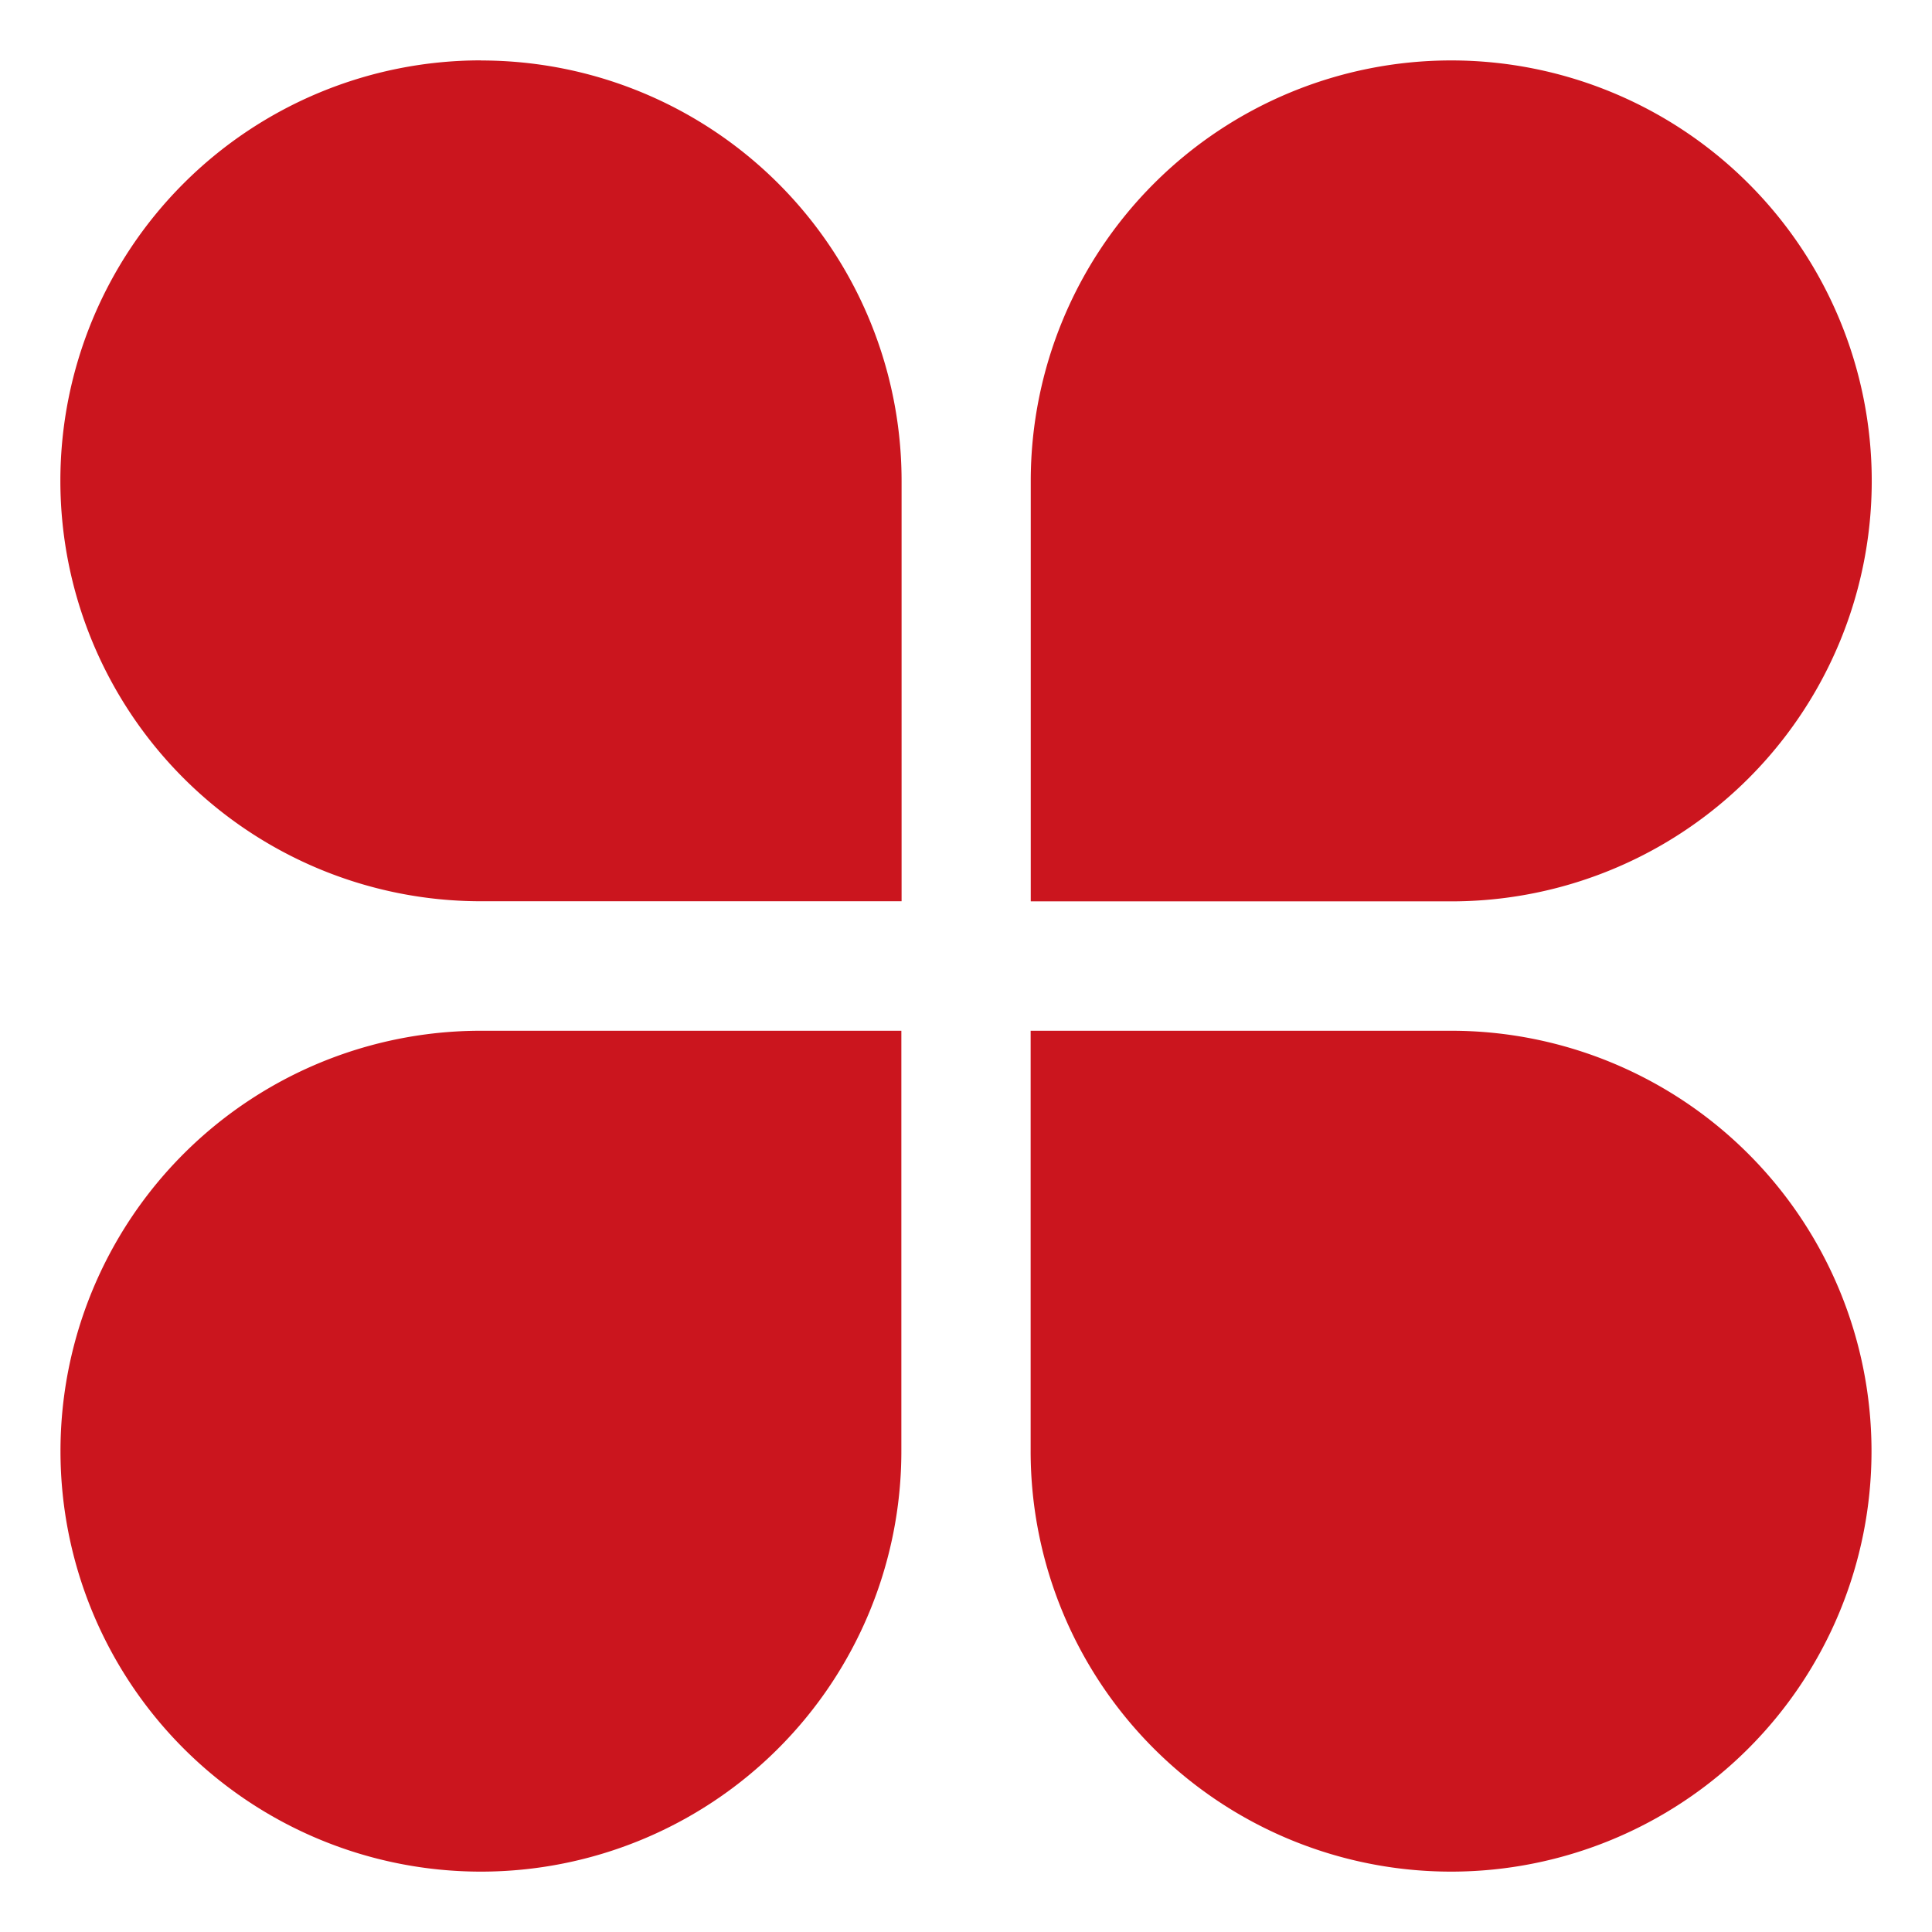
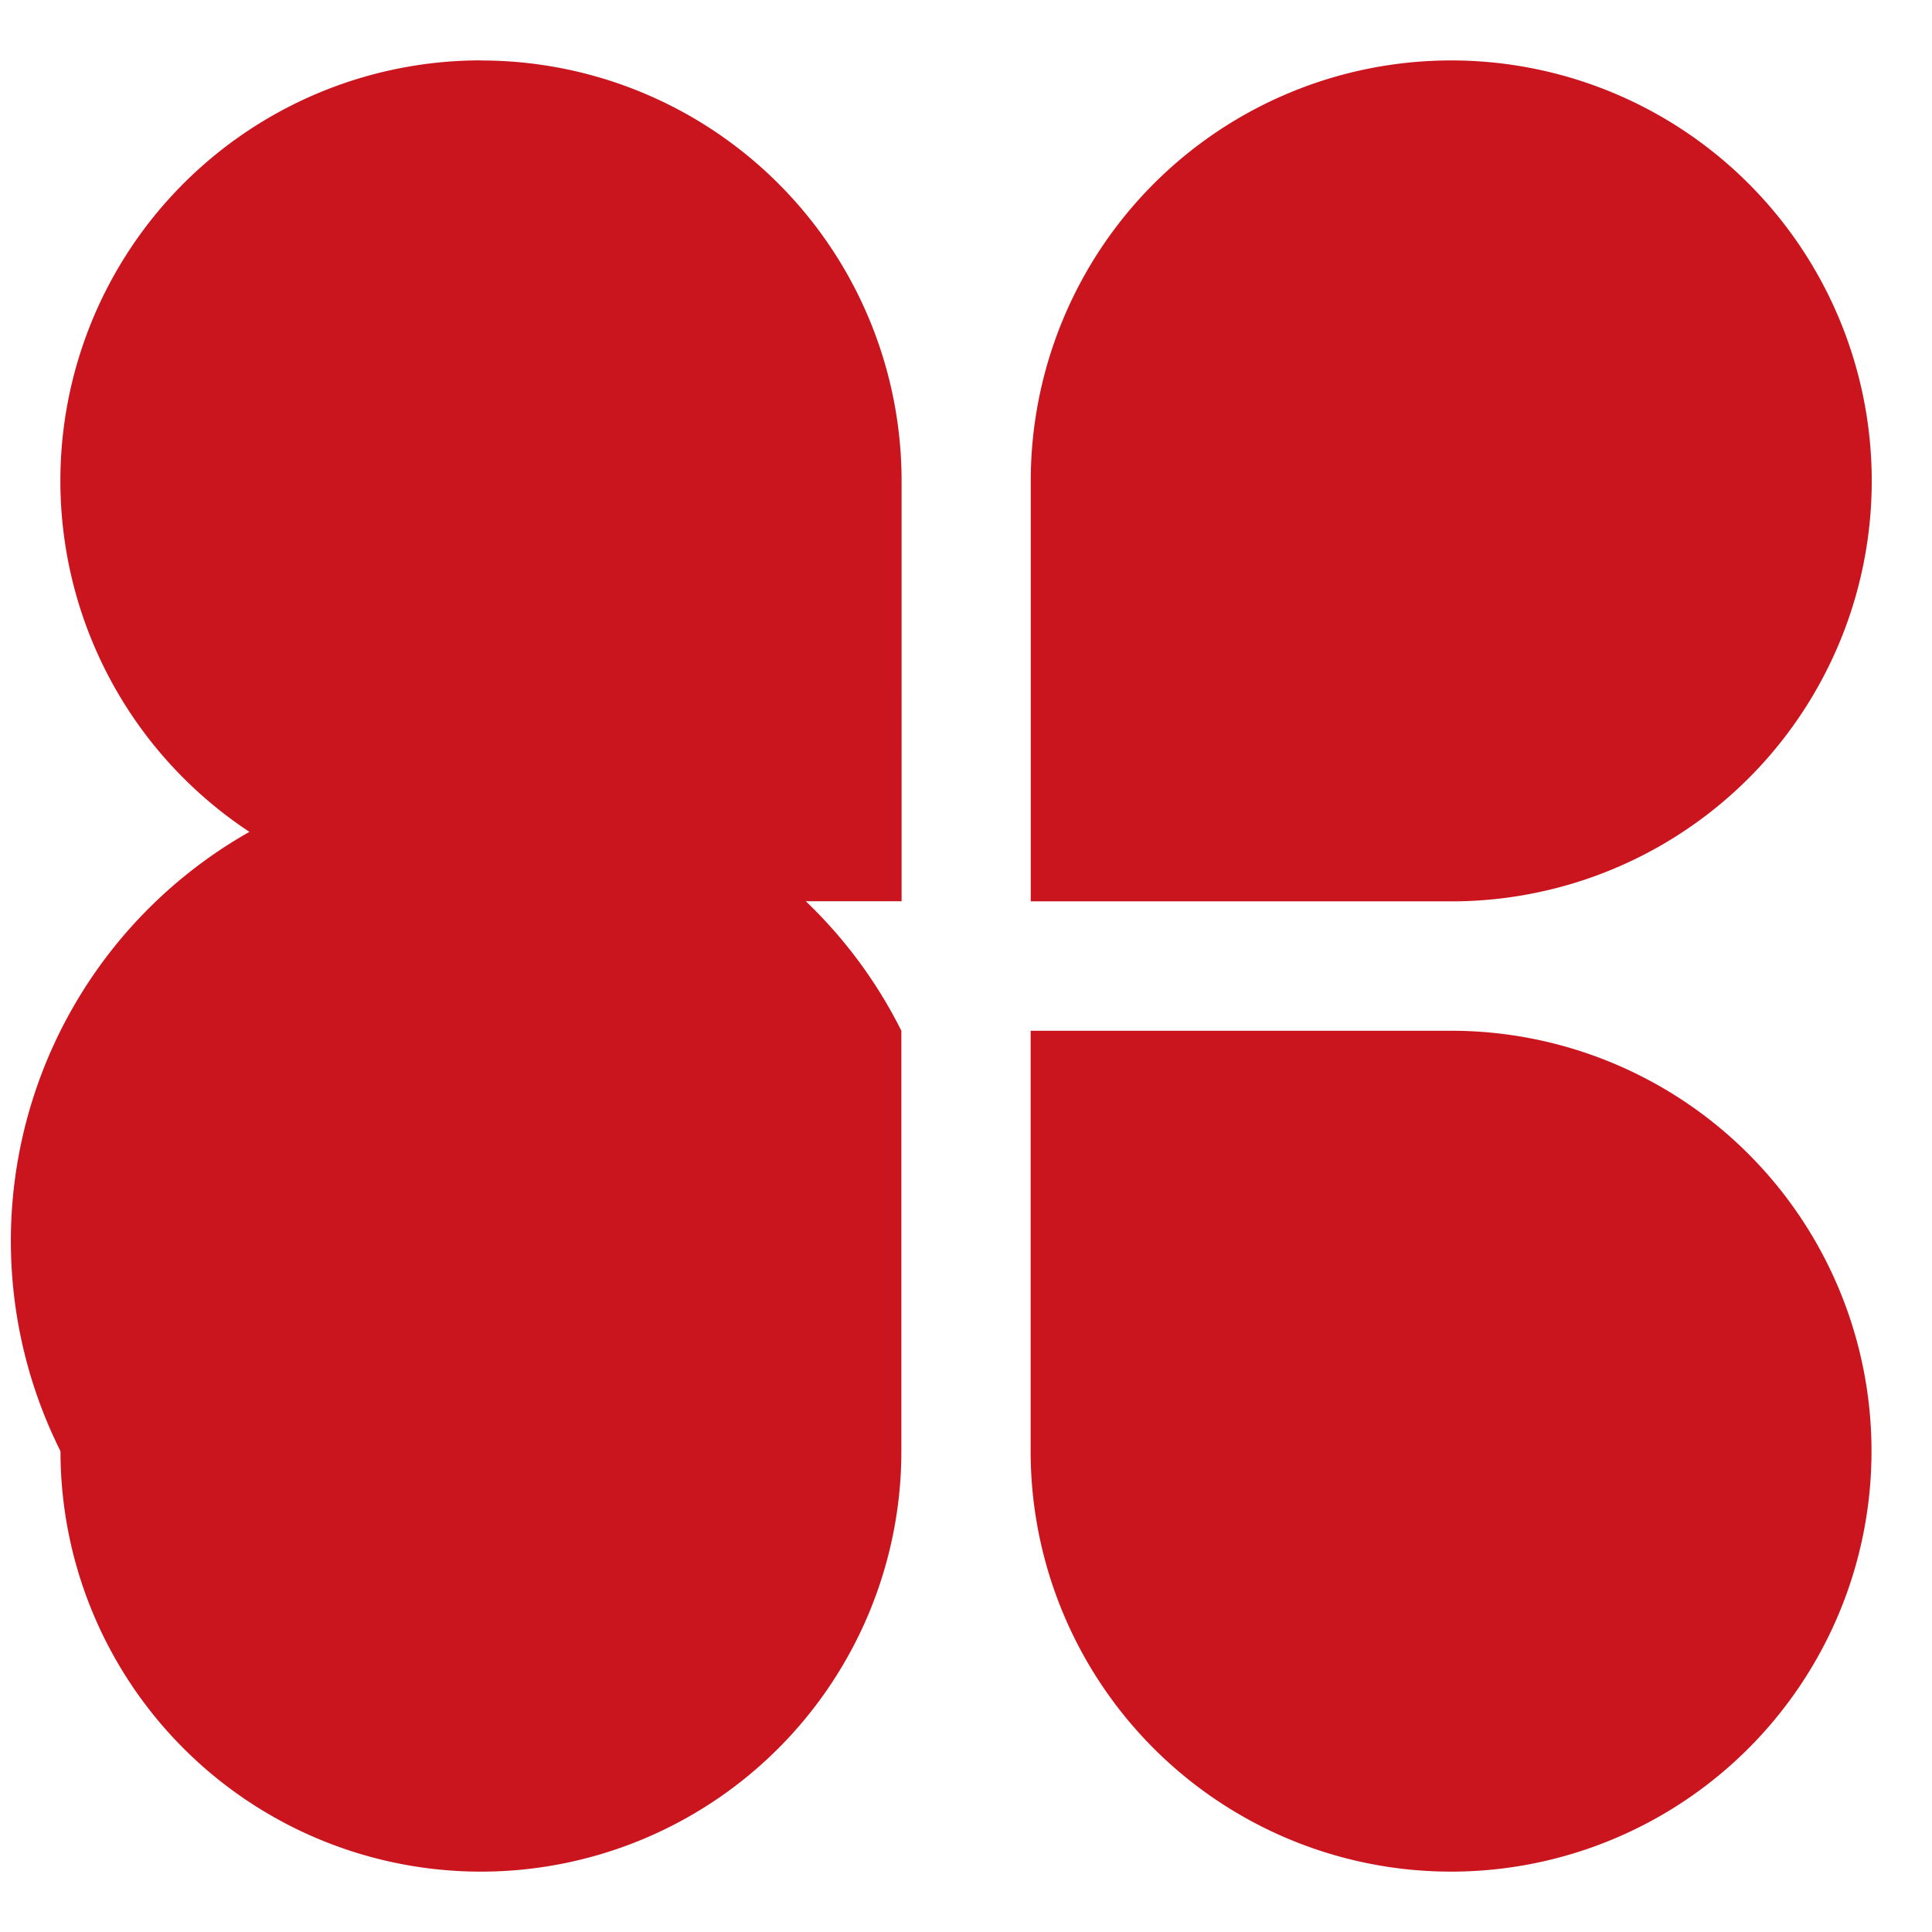
<svg xmlns="http://www.w3.org/2000/svg" t="1760421269059" class="icon" viewBox="0 0 1024 1024" version="1.1" p-id="14446" width="60" height="60">
-   <path d="M254.84 32a222.78 222.78 0 0 0 0 445.68h223.02V254.84A222.84 222.84 0 0 0 254.9 32.06z m737.22 222.9a222.84 222.84 0 0 0-445.74 0v222.84h222.96a222.78 222.78 0 0 0 222.78-222.9zM32.06 769.16a222.84 222.84 0 1 0 445.68 0V546.32h-222.9A222.78 222.78 0 0 0 32.06 769.16z m737.1-222.84h-222.9v222.84a222.84 222.84 0 1 0 222.9-222.84z" p-id="14447" fill="#CB151E" />
+   <path d="M254.84 32a222.78 222.78 0 0 0 0 445.68h223.02V254.84A222.84 222.84 0 0 0 254.9 32.06z m737.22 222.9a222.84 222.84 0 0 0-445.74 0v222.84h222.96a222.78 222.78 0 0 0 222.78-222.9zM32.06 769.16a222.84 222.84 0 1 0 445.68 0V546.32A222.78 222.78 0 0 0 32.06 769.16z m737.1-222.84h-222.9v222.84a222.84 222.84 0 1 0 222.9-222.84z" p-id="14447" fill="#CB151E" />
</svg>